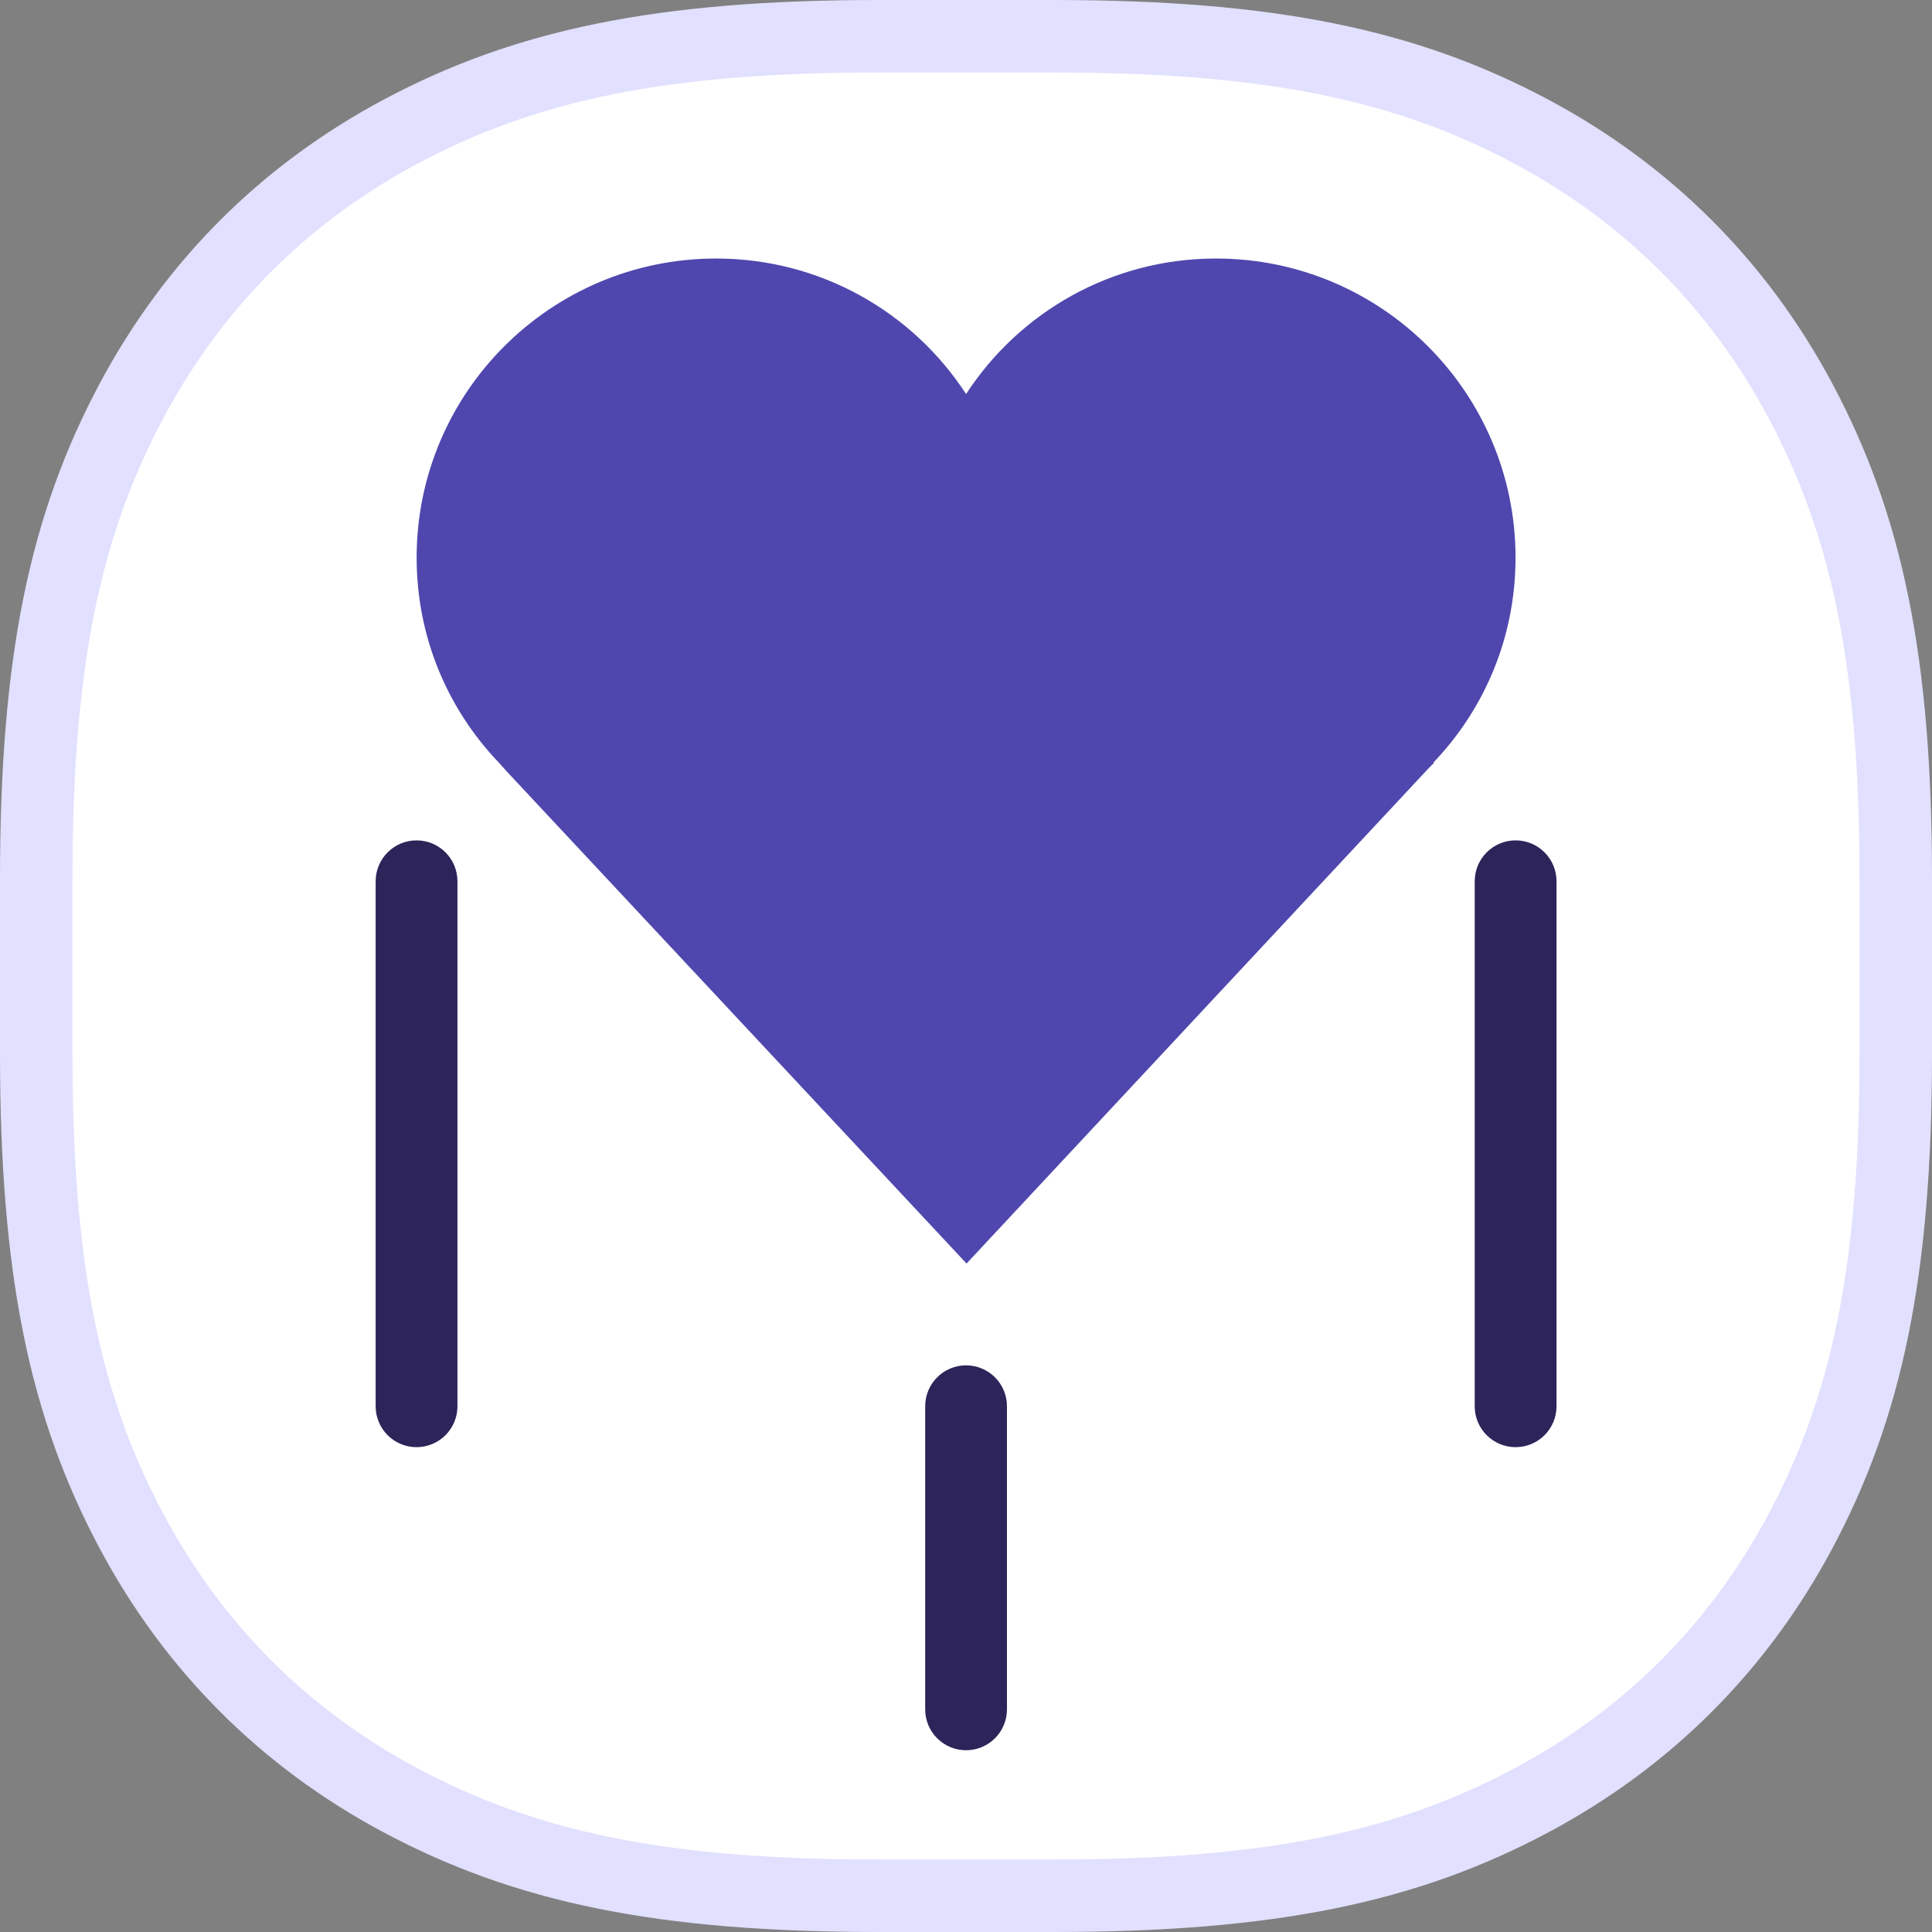
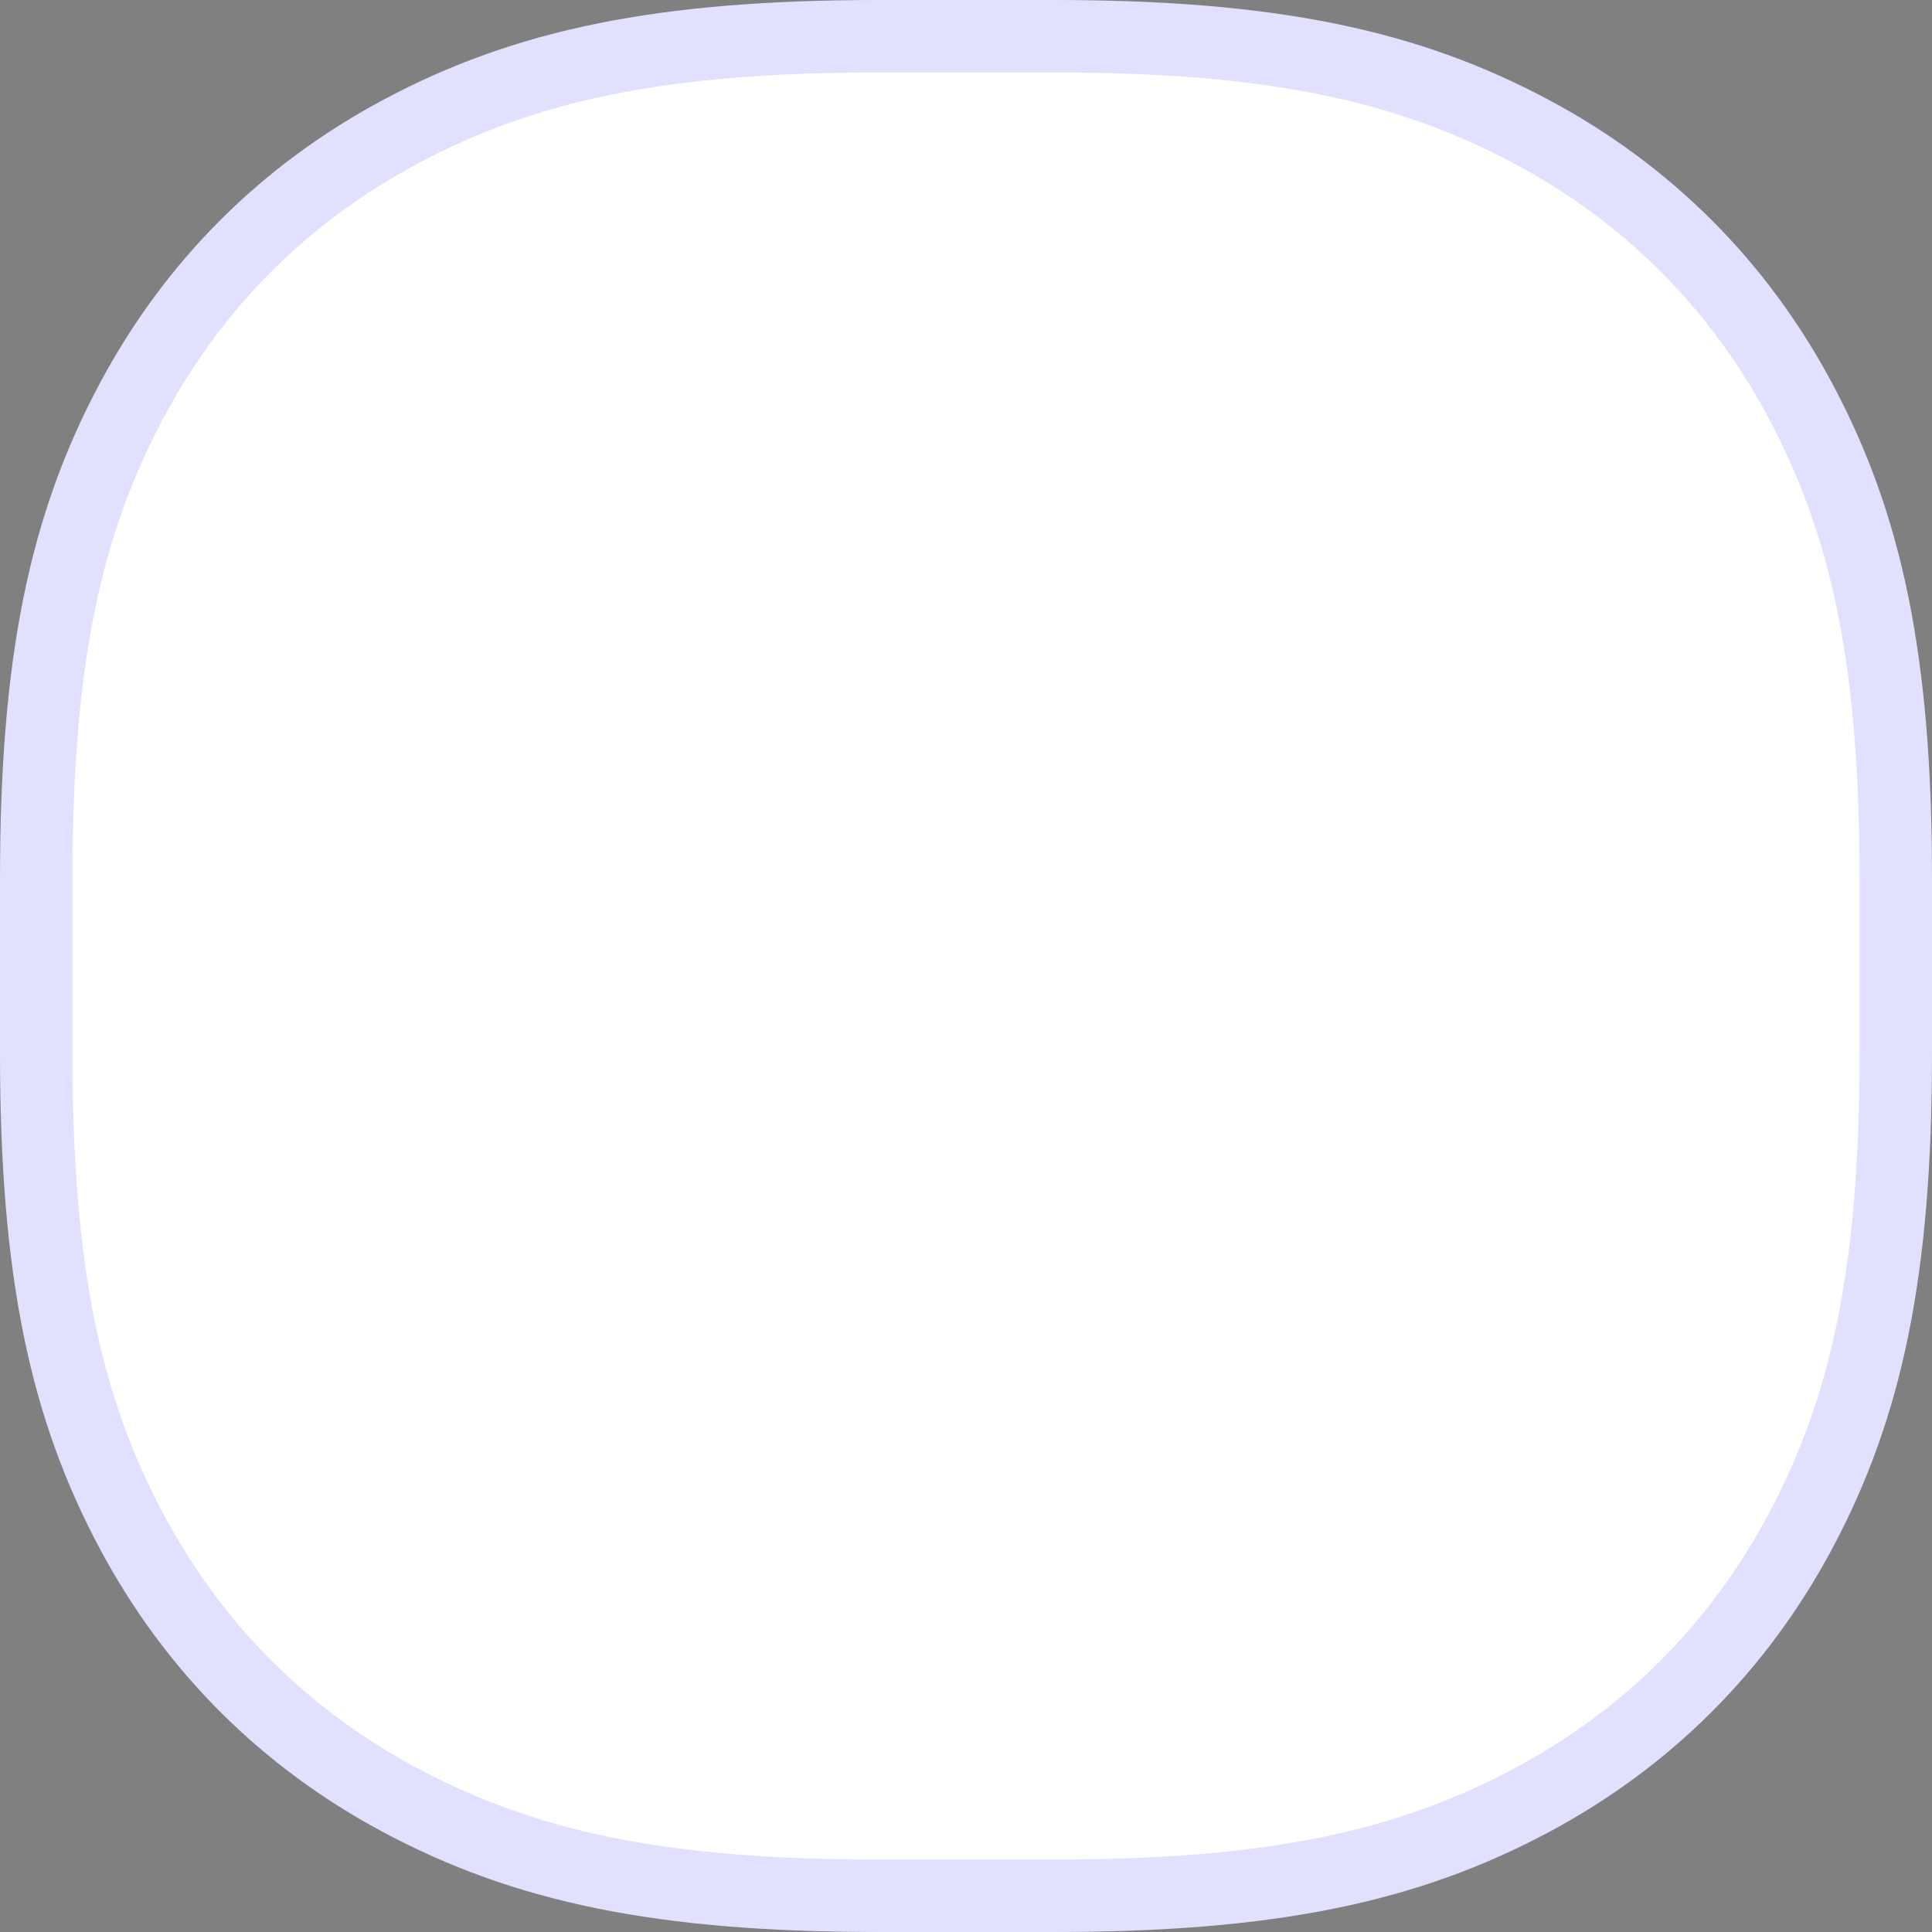
<svg xmlns="http://www.w3.org/2000/svg" width="80px" height="80px" viewBox="0 0 80 80" version="1.1">
  <rect x="0" y="0" width="80" height="80" fill="#808080" stroke="none" />
  <title>icon/heart</title>
  <desc>Created with Sketch.</desc>
  <g id="icon/heart" stroke="none" stroke-width="1" fill="none" fill-rule="evenodd">
    <g id="icon-bg" fill="#FFFFFF" stroke="#E1E0FF">
      <g id="Rectangle">
        <path d="M36.38,1.5 C27.362,1.5 21.738,2.698 16.566,5.463 C11.776,8.025 8.025,11.776 5.463,16.566 C2.698,21.738 1.5,27.362 1.5,36.38 L1.5,43.62 C1.5,52.638 2.698,58.262 5.463,63.434 C8.025,68.224 11.776,71.975 16.566,74.537 C21.738,77.302 27.362,78.5 36.38,78.5 L43.62,78.5 C52.638,78.5 58.262,77.302 63.434,74.537 C68.224,71.975 71.975,68.224 74.537,63.434 C77.302,58.262 78.5,52.638 78.5,43.62 L78.5,36.38 C78.5,27.362 77.302,21.738 74.537,16.566 C71.975,11.776 68.224,8.025 63.434,5.463 C58.262,2.698 52.638,1.5 43.62,1.5 L36.38,1.5 Z" stroke-width="3" />
      </g>
    </g>
    <g id="Group-14" transform="translate(15, 10.5)">
-       <path d="M44.35,21.08 L44.388,21.08 L44.119,21.351 L25.023,41.82 L6.005,21.467 L5.657,21.08 C3.529,18.855 2.252,15.876 2.252,12.587 C2.252,5.758 7.805,0.205 14.653,0.205 C18.987,0.205 22.798,2.43 25.003,5.816 C27.209,2.43 31.021,0.205 35.354,0.205 C42.203,0.205 47.755,5.758 47.755,12.587 C47.755,15.876 46.478,18.855 44.35,21.08" id="Fill-6" fill="#4F47AE" />
-       <path d="M25.003,61.974 C24.067,61.974 23.31,61.216 23.31,60.28 L23.31,47.73 C23.31,46.795 24.067,46.036 25.003,46.036 C25.938,46.036 26.696,46.795 26.696,47.73 L26.696,60.28 C26.696,61.216 25.938,61.974 25.003,61.974" id="Fill-8" fill="#2D245A" />
-       <path d="M47.758,49.424 C46.823,49.424 46.065,48.666 46.065,47.73 L46.065,25.992 C46.065,25.056 46.823,24.298 47.758,24.298 C48.694,24.298 49.452,25.056 49.452,25.992 L49.452,47.73 C49.452,48.666 48.694,49.424 47.758,49.424" id="Fill-10" fill="#2D245A" />
-       <path d="M2.249,49.424 C1.313,49.424 0.555,48.666 0.555,47.73 L0.555,25.992 C0.555,25.056 1.313,24.298 2.249,24.298 C3.184,24.298 3.942,25.056 3.942,25.992 L3.942,47.73 C3.942,48.666 3.184,49.424 2.249,49.424" id="Fill-12" fill="#2D245A" />
-     </g>
+       </g>
  </g>
</svg>